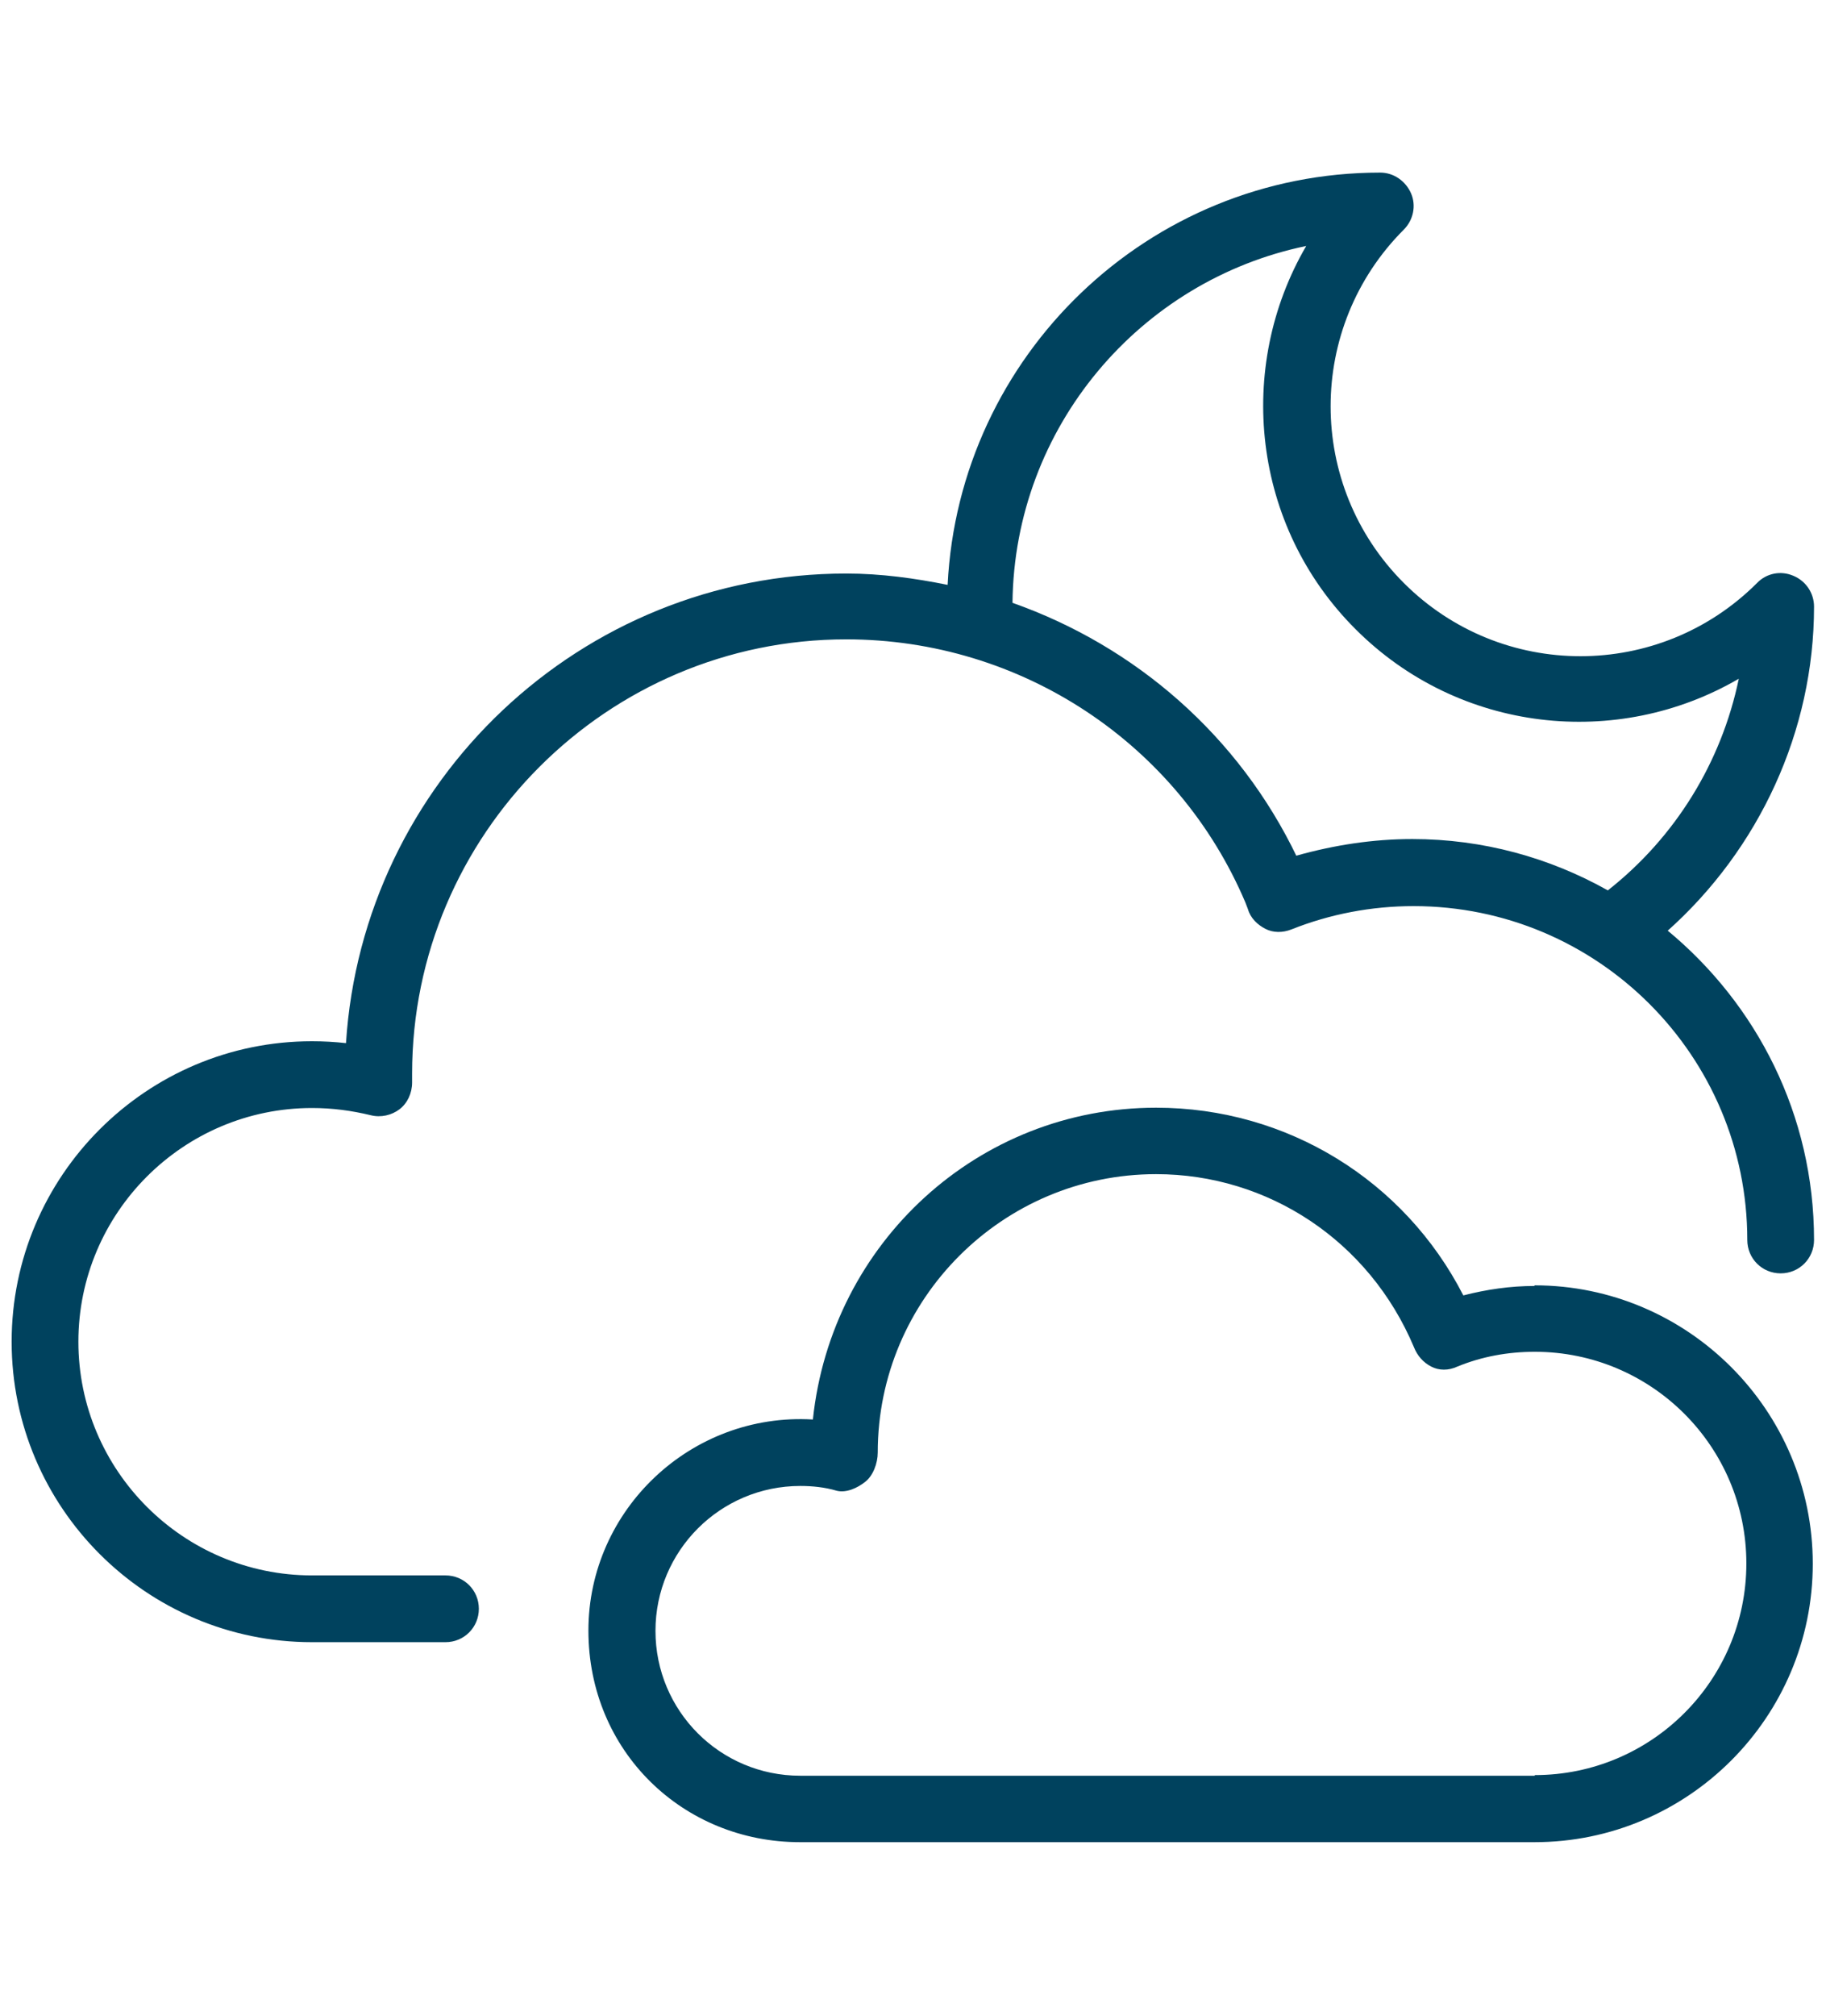
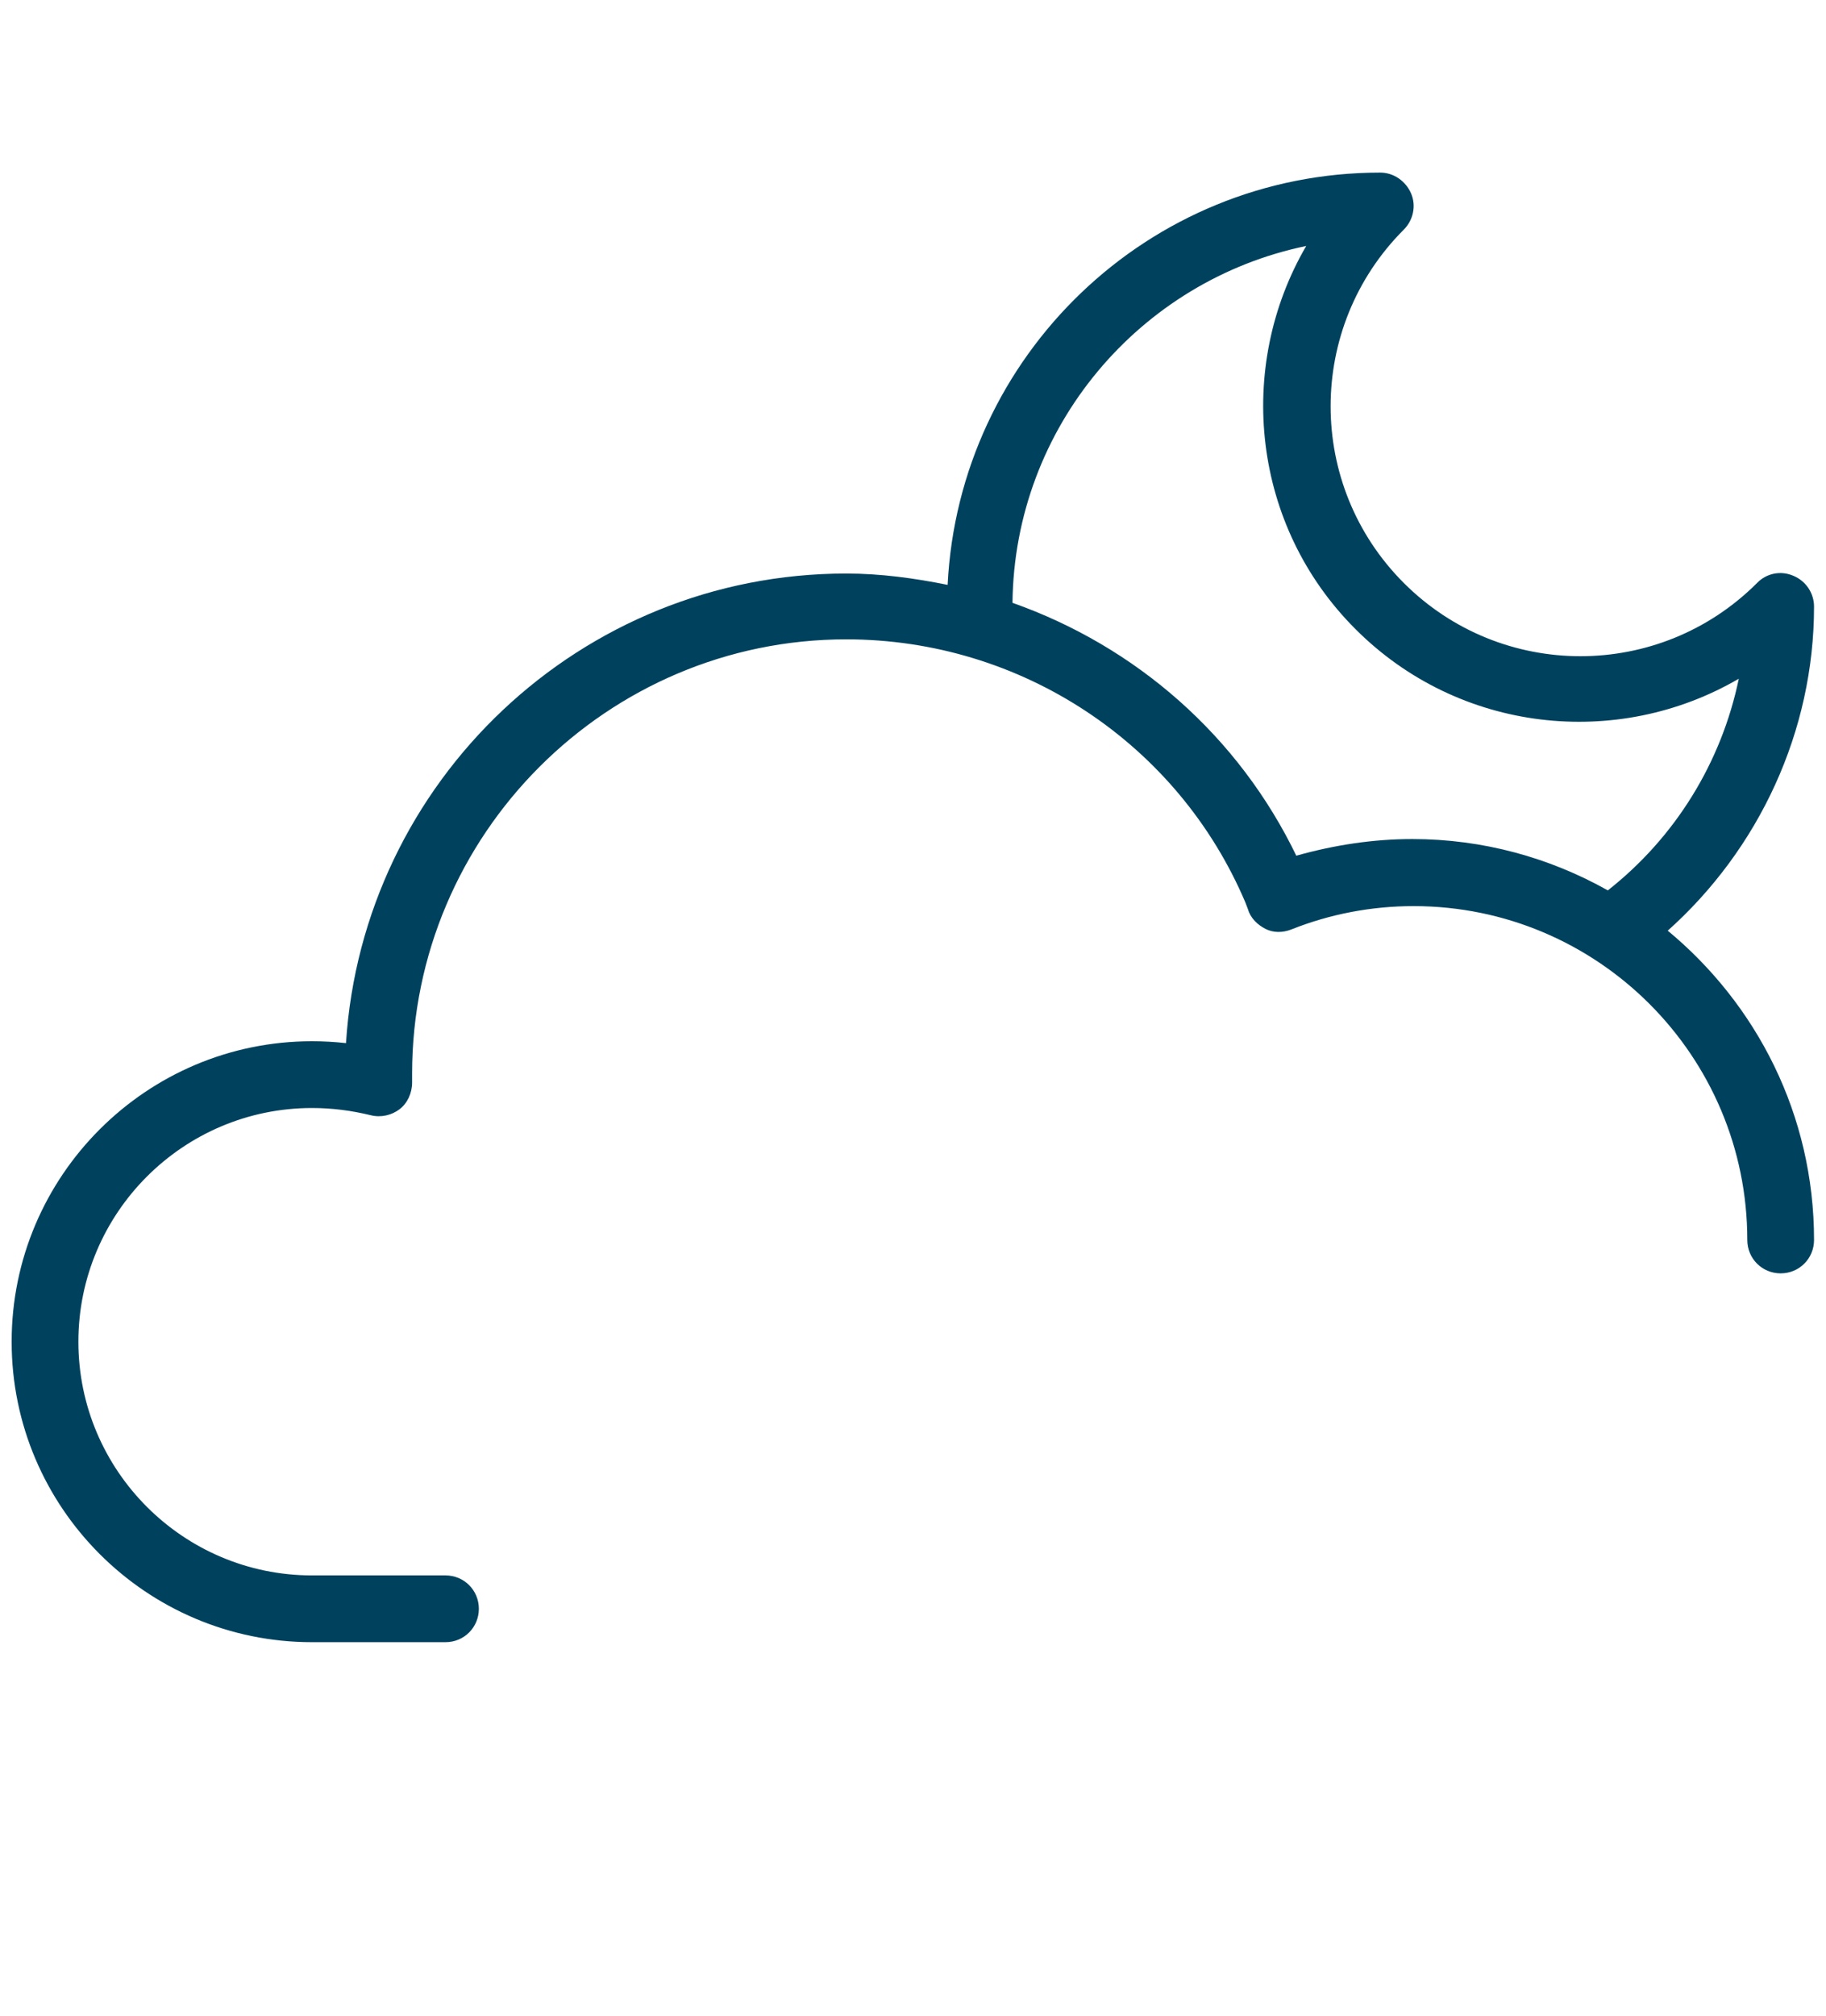
<svg xmlns="http://www.w3.org/2000/svg" id="Layer_1" viewBox="0 0 58 64">
  <defs>
    <style>
      .cls-1 {
        fill: #00425e;
      }
    </style>
  </defs>
  <path class="cls-1" d="M52.95,29.57c2.93-2.61,4.67-6.36,4.67-10.31,0-.42-.25-.81-.66-.98-.4-.17-.85-.08-1.15.23-3.1,3.1-8.12,3.1-11.22,0s-3.1-8.12,0-11.22c.3-.3.4-.76.23-1.15s-.55-.66-.98-.66c-7.36,0-13.38,5.81-13.74,13.09-1.04-.21-2.12-.36-3.22-.36-8.44,0-15.36,6.6-15.89,14.91-.36-.04-.72-.06-1.08-.06-5.26,0-9.54,4.28-9.54,9.54s4.28,9.54,9.54,9.54h4.24c.59,0,1.06-.47,1.06-1.06s-.47-1.06-1.06-1.06h-4.24c-4.09,0-7.42-3.33-7.42-7.42s3.33-7.42,7.42-7.42c.64,0,1.25.08,1.87.23.32.08.66,0,.91-.19s.4-.51.4-.85v-.28c0-7.59,6.19-13.79,13.79-13.79,5.56,0,10.54,3.31,12.68,8.36l.08.21c.08.28.3.49.55.62s.55.13.83.02c1.23-.49,2.55-.74,3.88-.74,5.85,0,10.6,4.75,10.6,10.6,0,.59.47,1.06,1.06,1.06s1.06-.47,1.06-1.06c0-3.97-1.82-7.49-4.67-9.84l-.02.02ZM41.2,27.22c-1.85-3.86-5.13-6.7-9.04-8.08.06-5.58,4.05-10.24,9.33-11.33-2.25,3.86-1.72,8.89,1.57,12.17,3.29,3.29,8.31,3.82,12.17,1.57-.55,2.65-2.01,5.03-4.16,6.72-1.85-1.04-3.97-1.63-6.21-1.63-1.25,0-2.48.19-3.69.53l.02.04Z" />
-   <path class="cls-1" d="M48.75,40.83c-.78,0-1.53.11-2.27.3-1.87-3.65-5.6-5.96-9.76-5.96-5.64,0-10.31,4.28-10.9,9.9-3.86-.23-7.13,2.86-7.13,6.7s3.01,6.72,6.72,6.72h23.33c4.88,0,8.84-3.97,8.84-8.84s-3.97-8.84-8.84-8.84v.02ZM48.75,56.38h-23.33c-2.55,0-4.6-2.06-4.6-4.6s2.06-4.6,4.6-4.6c.38,0,.78.04,1.15.15.3.08.66-.08.91-.28.25-.19.4-.59.4-.93,0-4.88,3.97-8.84,8.84-8.84,3.56,0,6.77,2.12,8.19,5.49.11.28.3.49.55.62.25.13.55.13.83,0,.78-.32,1.61-.47,2.46-.47,3.71,0,6.72,3.01,6.72,6.72s-3.01,6.72-6.72,6.72v.02Z" />
</svg>